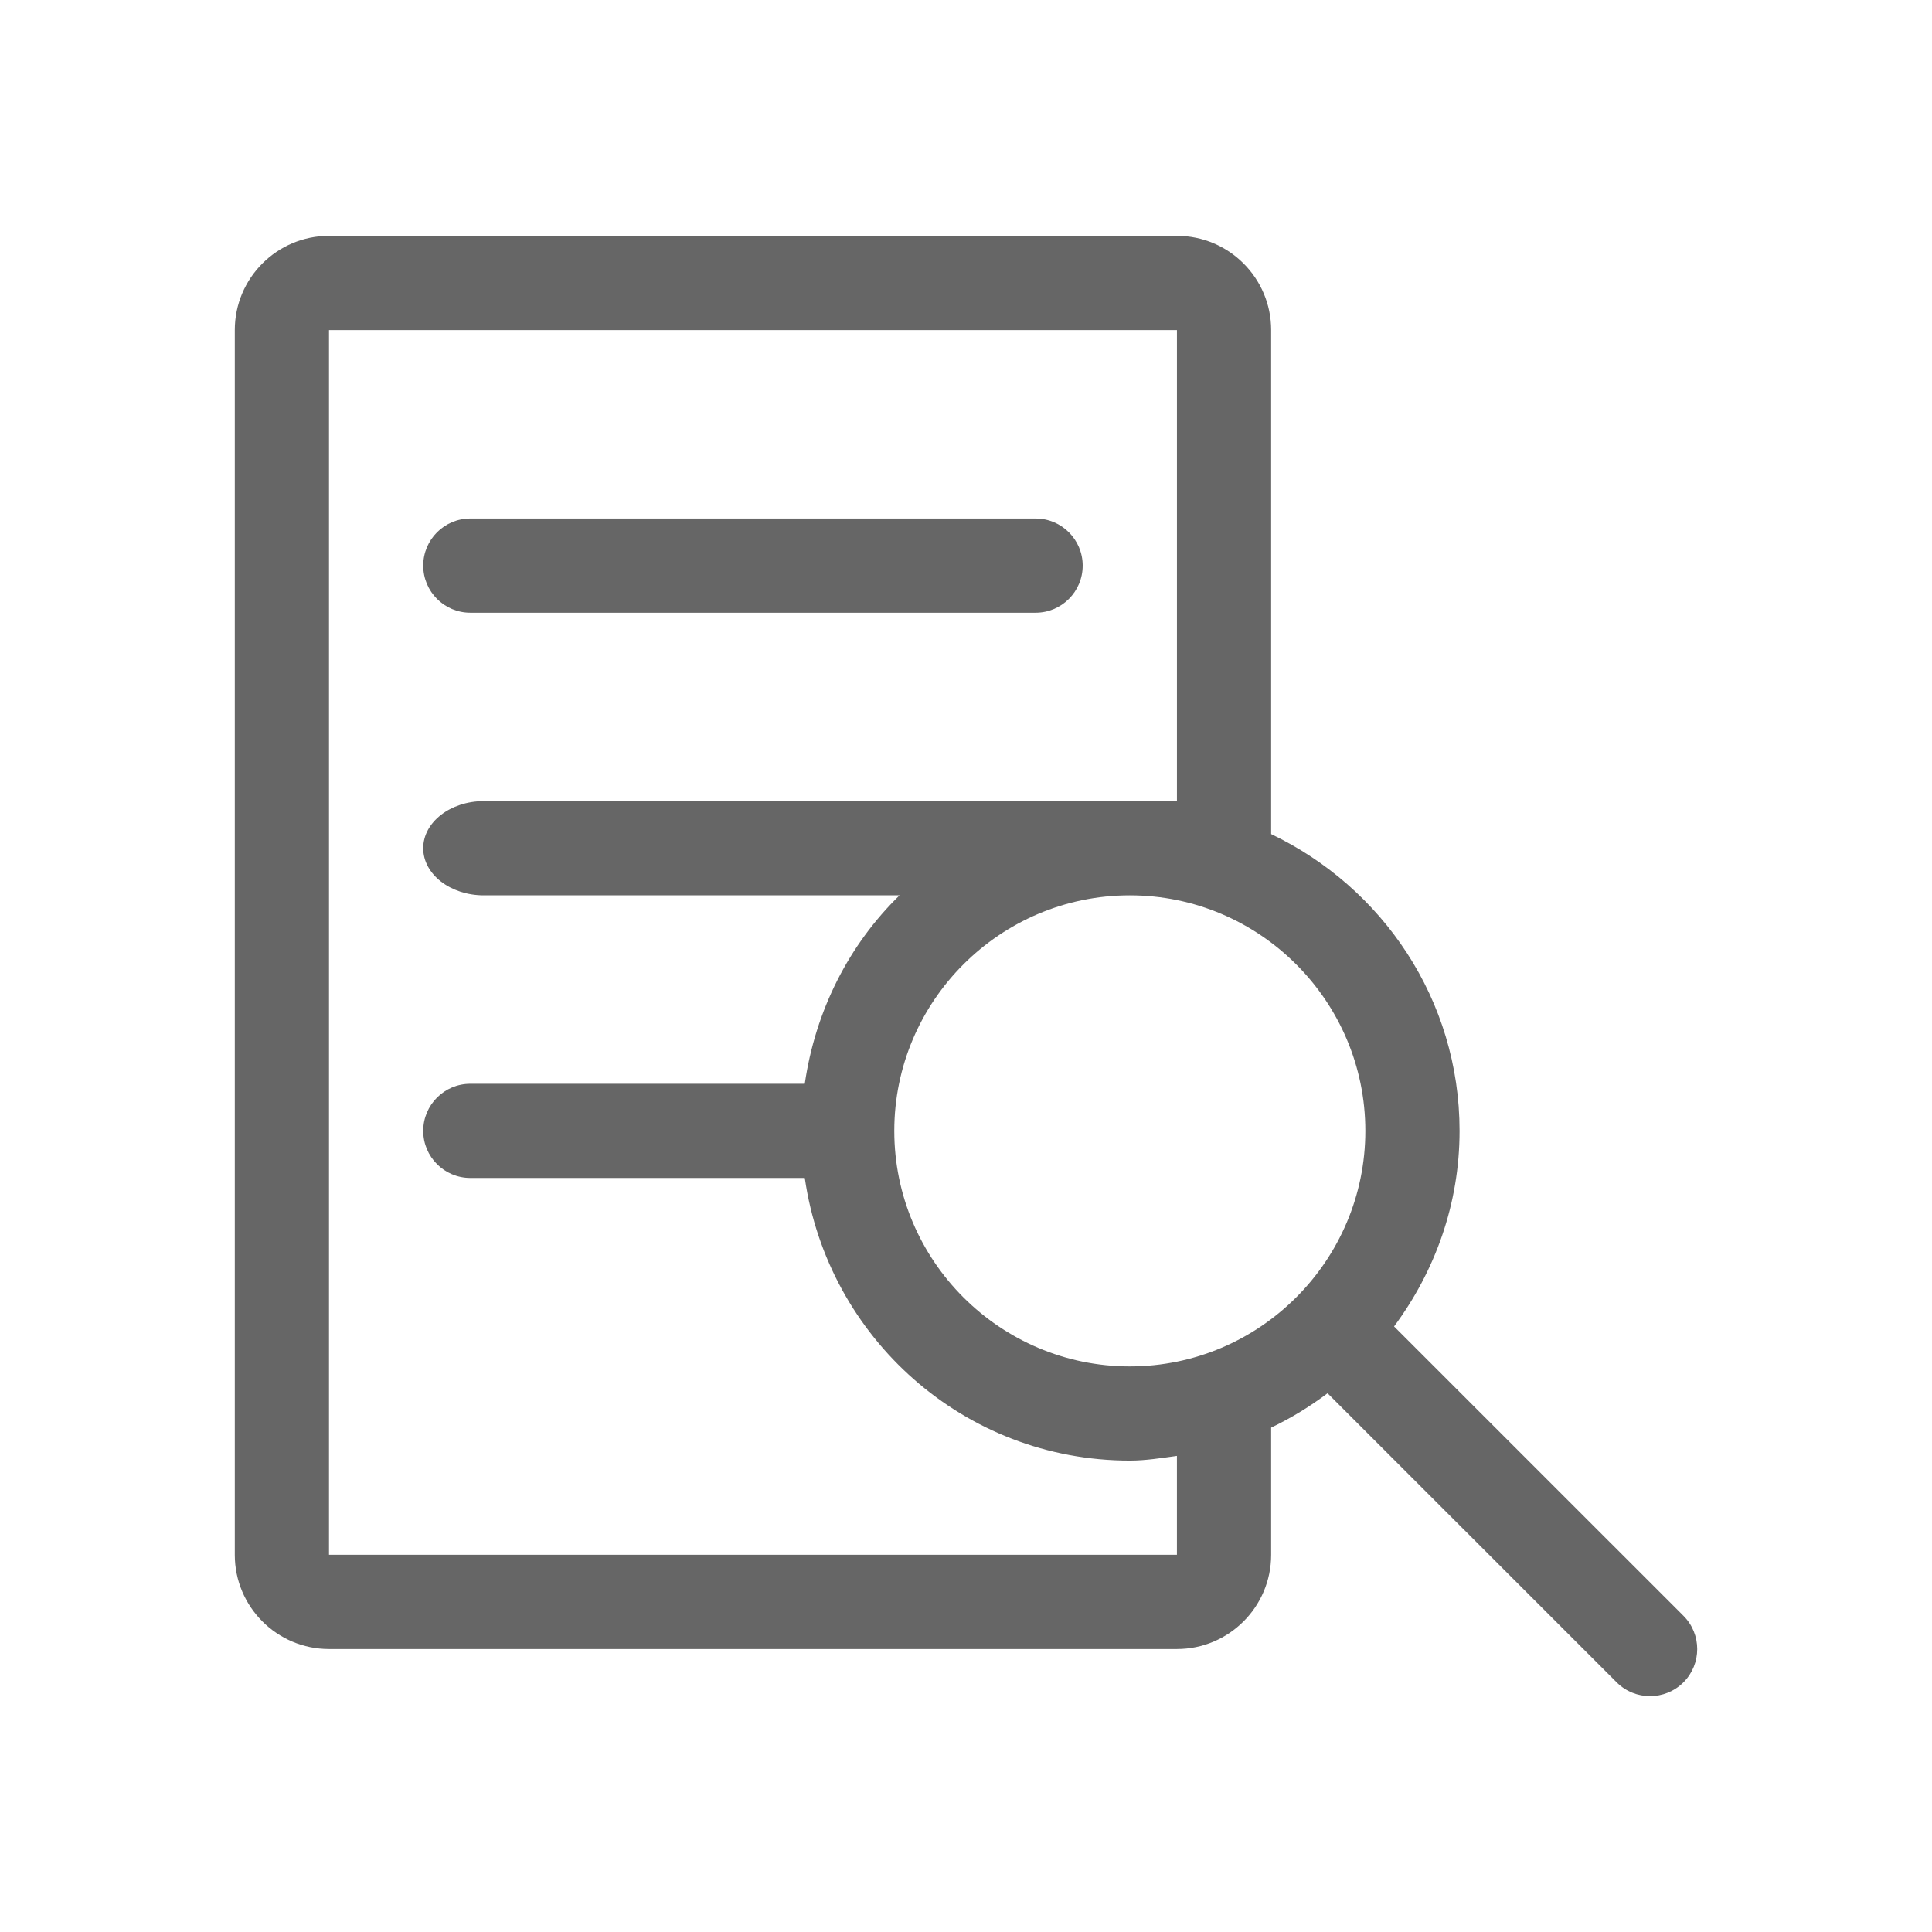
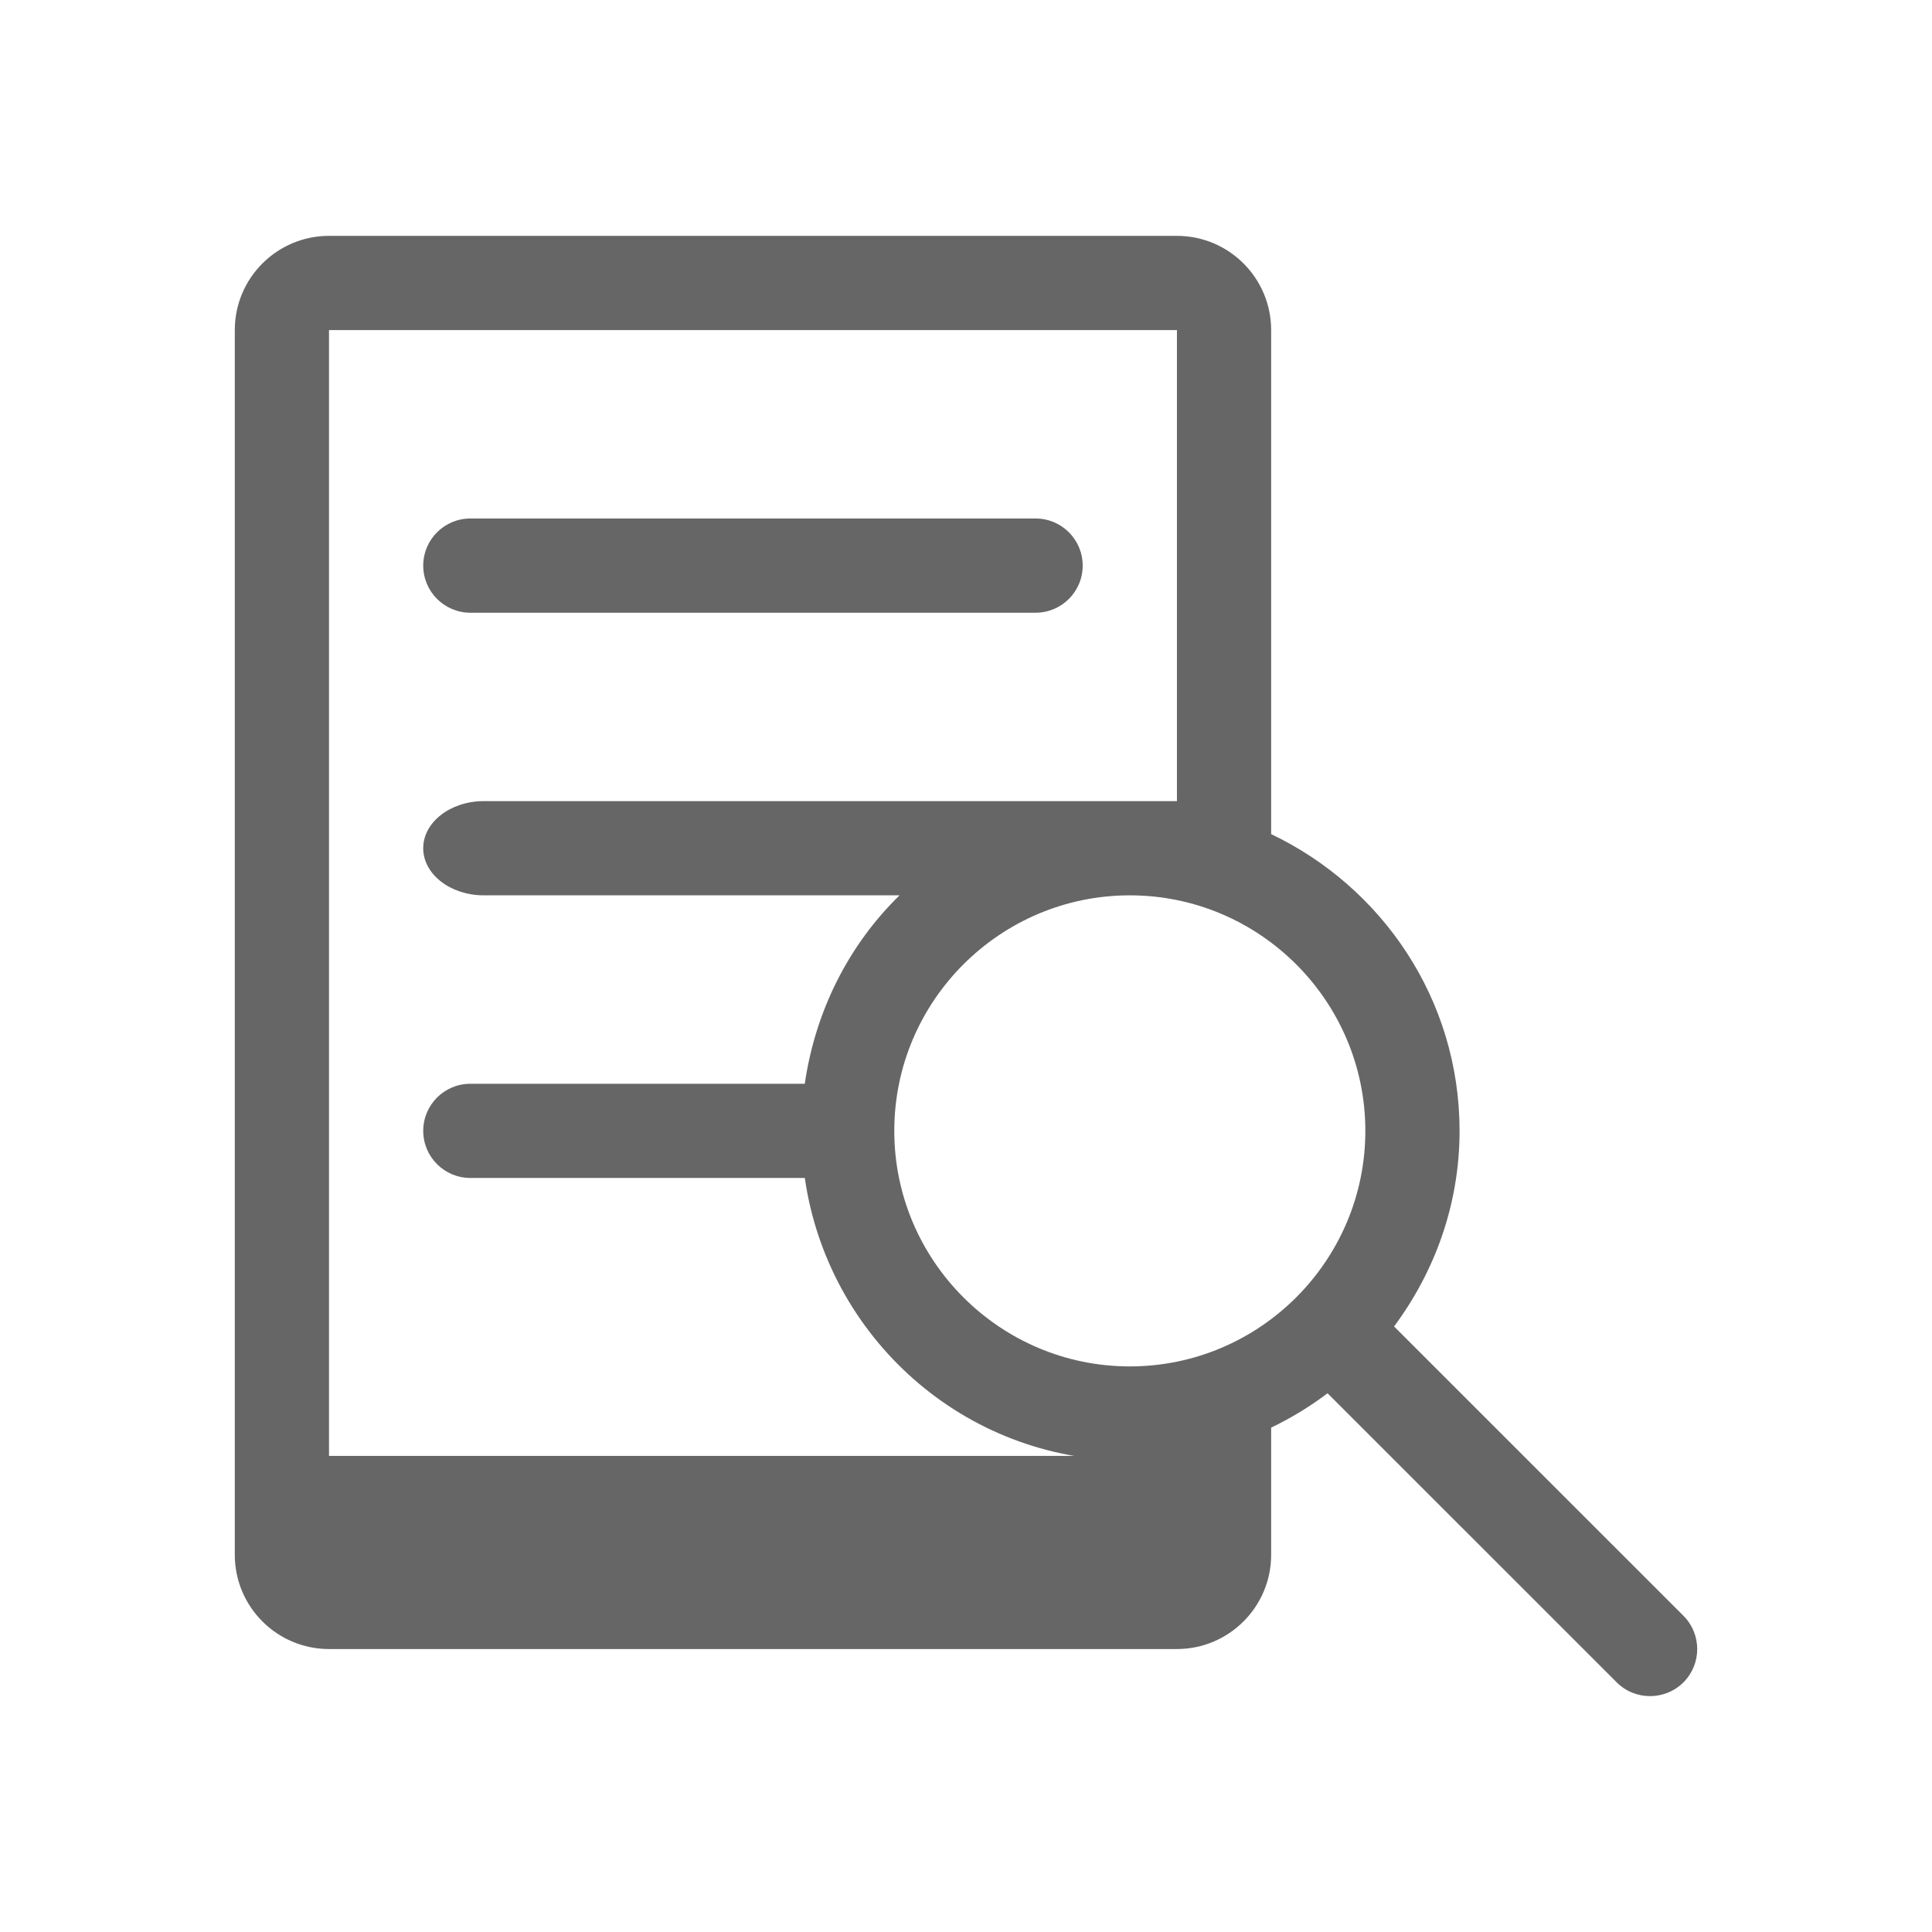
<svg xmlns="http://www.w3.org/2000/svg" version="1.1" id="Livello_2" x="0px" y="0px" width="160px" height="160px" viewBox="0 0 160 160" enable-background="new 0 0 160 160" xml:space="preserve">
  <g>
-     <path fill="#666666" d="M27.247,136.566h70.222c4.304,0,7.802-3.498,7.802-7.803V118.23c1.661-0.797,3.216-1.748,4.671-2.846   l23.947,23.943c0.766,0.766,1.764,1.139,2.763,1.139c0.997,0,1.999-0.381,2.762-1.139c1.523-1.52,1.523-3.996,0-5.516   l-23.963-23.959c3.368-4.541,5.424-10.111,5.424-16.199c0-10.877-6.408-20.184-15.604-24.576V27.335   c0-4.307-3.498-7.802-7.802-7.802H27.247c-4.307,0-7.802,3.495-7.802,7.802v101.429C19.445,133.068,22.94,136.566,27.247,136.566z    M93.566,113.16c-10.751,0-19.505-8.756-19.505-19.506c0-10.751,8.754-19.506,19.505-19.506s19.506,8.755,19.506,19.506   C113.072,104.404,104.317,113.16,93.566,113.16z M27.247,27.335h70.222v39.011H40.066c-2.77,0-5.017,1.749-5.017,3.901   c0,2.153,2.247,3.901,5.017,3.901h34.43c-4.188,4.088-6.966,9.533-7.848,15.605H38.95c-2.154,0-3.9,1.748-3.9,3.9   s1.746,3.9,3.9,3.9h27.699c1.91,13.221,13.171,23.408,26.917,23.408c1.335,0,2.614-0.215,3.902-0.389v8.189H27.247V27.335z    M38.95,50.742h46.814c2.156,0,3.9-1.749,3.9-3.901c0-2.152-1.744-3.901-3.9-3.901H38.95c-2.154,0-3.9,1.749-3.9,3.901   C35.05,48.993,36.796,50.742,38.95,50.742z" />
+     <path fill="#666666" d="M27.247,136.566h70.222c4.304,0,7.802-3.498,7.802-7.803V118.23c1.661-0.797,3.216-1.748,4.671-2.846   l23.947,23.943c0.766,0.766,1.764,1.139,2.763,1.139c0.997,0,1.999-0.381,2.762-1.139c1.523-1.52,1.523-3.996,0-5.516   l-23.963-23.959c3.368-4.541,5.424-10.111,5.424-16.199c0-10.877-6.408-20.184-15.604-24.576V27.335   c0-4.307-3.498-7.802-7.802-7.802H27.247c-4.307,0-7.802,3.495-7.802,7.802v101.429C19.445,133.068,22.94,136.566,27.247,136.566z    M93.566,113.16c-10.751,0-19.505-8.756-19.505-19.506c0-10.751,8.754-19.506,19.505-19.506s19.506,8.755,19.506,19.506   C113.072,104.404,104.317,113.16,93.566,113.16z M27.247,27.335h70.222v39.011H40.066c-2.77,0-5.017,1.749-5.017,3.901   c0,2.153,2.247,3.901,5.017,3.901h34.43c-4.188,4.088-6.966,9.533-7.848,15.605H38.95c-2.154,0-3.9,1.748-3.9,3.9   s1.746,3.9,3.9,3.9h27.699c1.91,13.221,13.171,23.408,26.917,23.408c1.335,0,2.614-0.215,3.902-0.389H27.247V27.335z    M38.95,50.742h46.814c2.156,0,3.9-1.749,3.9-3.901c0-2.152-1.744-3.901-3.9-3.901H38.95c-2.154,0-3.9,1.749-3.9,3.901   C35.05,48.993,36.796,50.742,38.95,50.742z" />
  </g>
</svg>